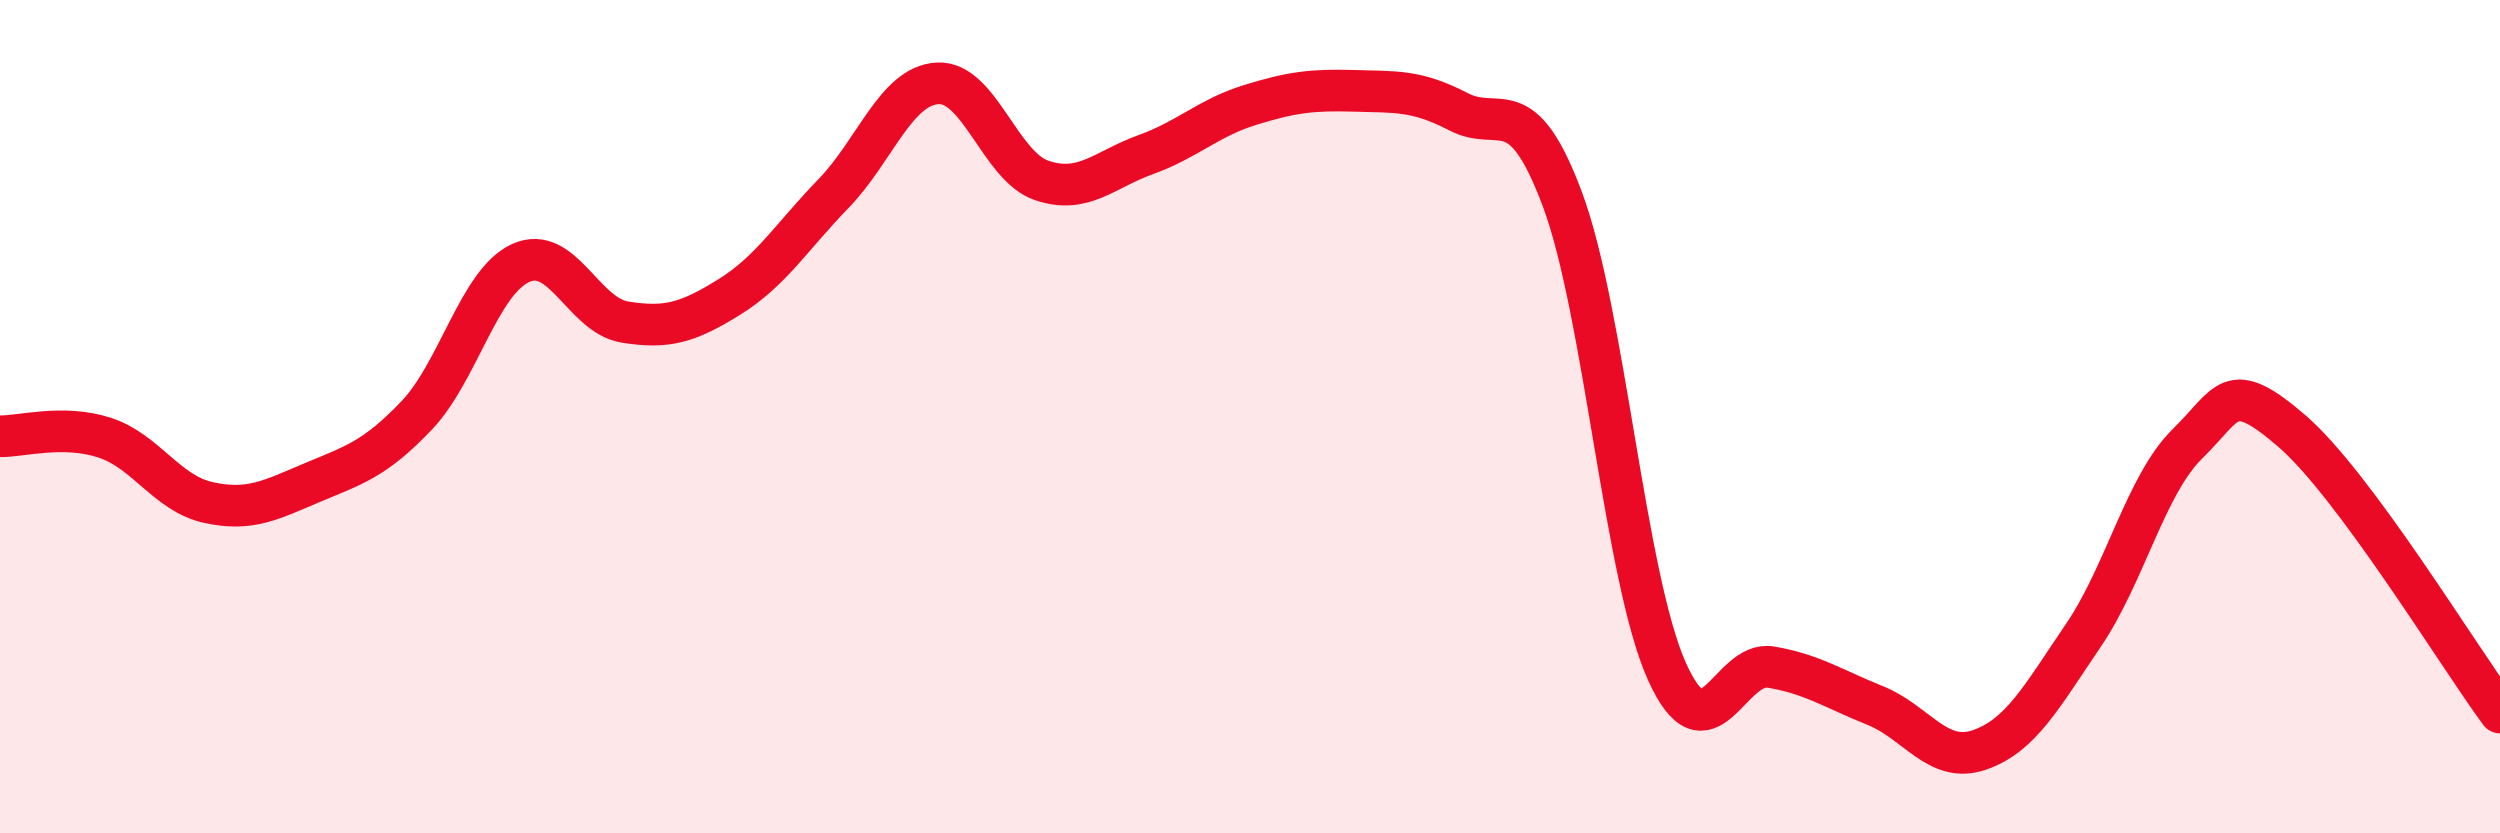
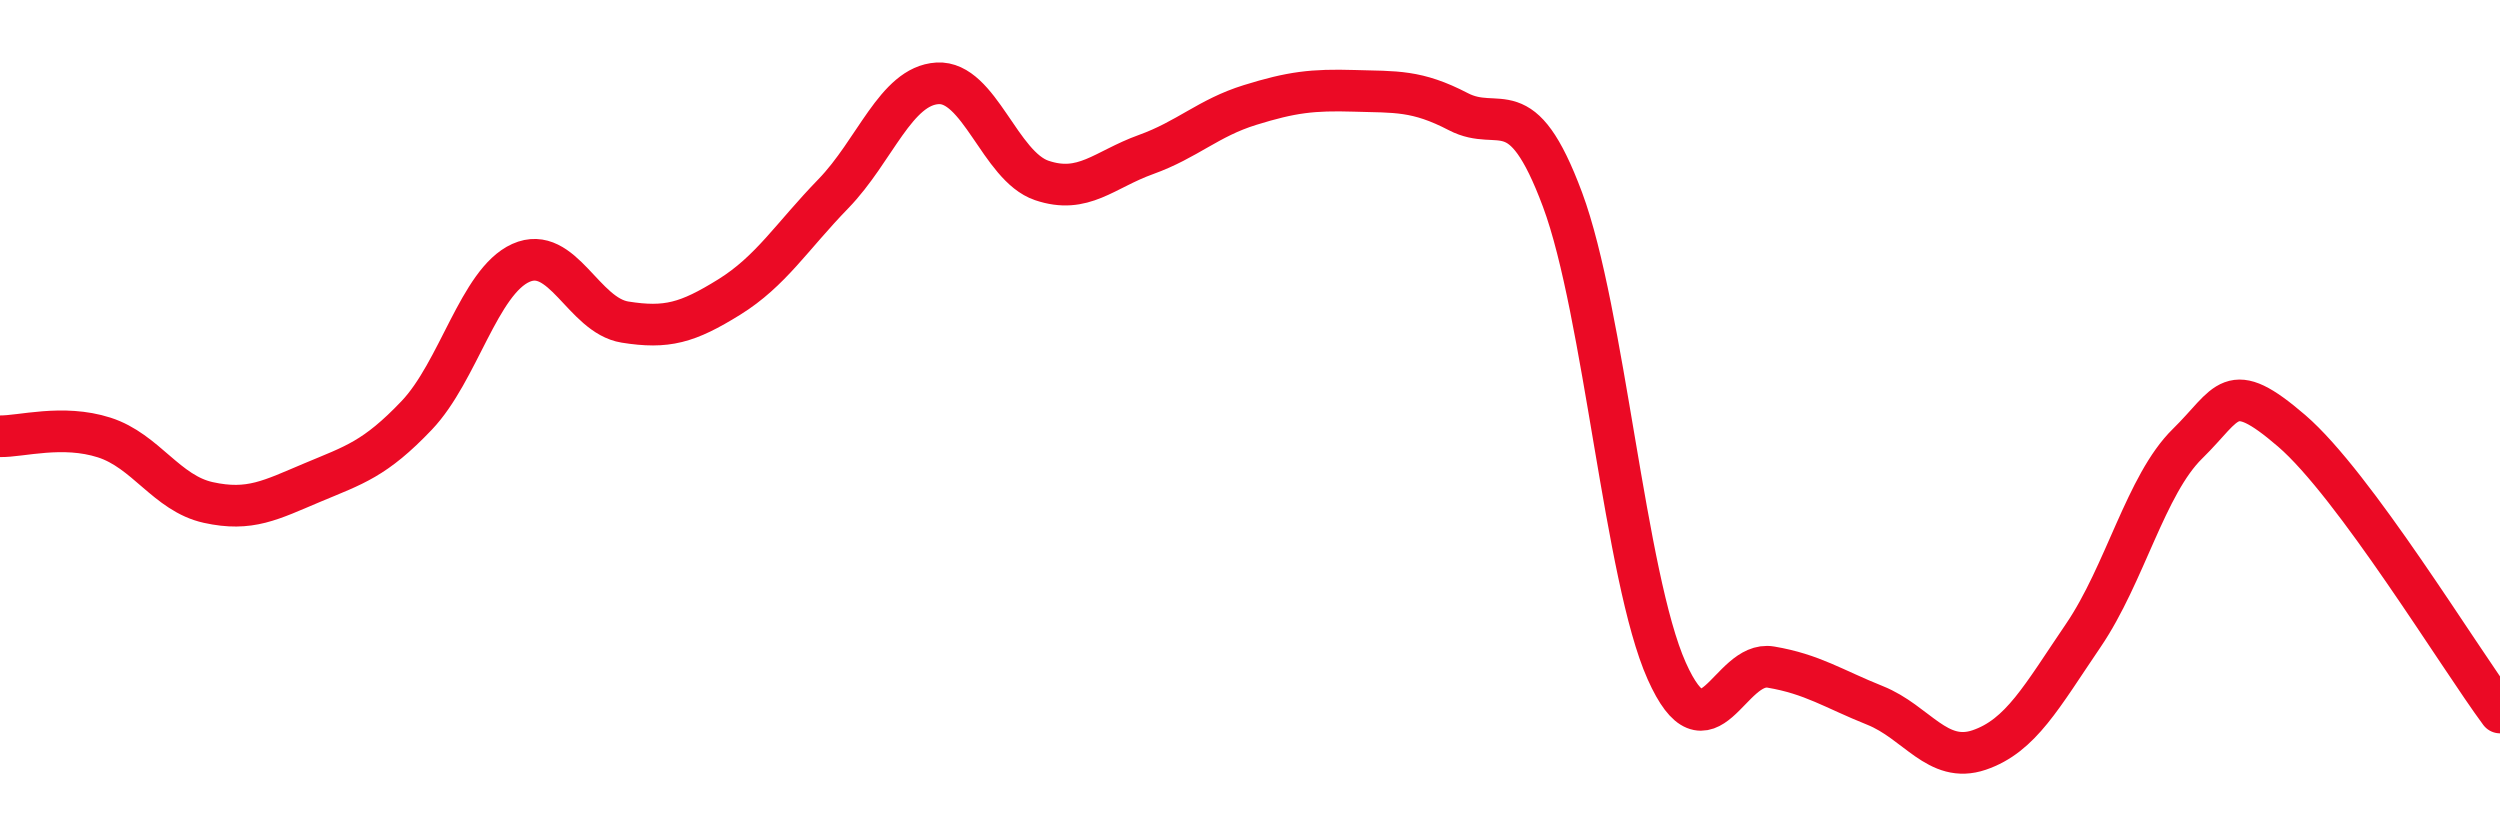
<svg xmlns="http://www.w3.org/2000/svg" width="60" height="20" viewBox="0 0 60 20">
-   <path d="M 0,10.47 C 0.5,10.48 1.5,10.18 2.5,10.5 C 3.5,10.82 4,11.84 5,12.06 C 6,12.28 6.5,12 7.5,11.58 C 8.5,11.16 9,11.02 10,9.97 C 11,8.92 11.5,6.76 12.5,6.31 C 13.5,5.86 14,7.57 15,7.73 C 16,7.89 16.5,7.75 17.5,7.13 C 18.5,6.51 19,5.68 20,4.65 C 21,3.62 21.5,2.06 22.5,2 C 23.5,1.94 24,3.99 25,4.33 C 26,4.67 26.5,4.07 27.5,3.71 C 28.5,3.35 29,2.83 30,2.52 C 31,2.21 31.5,2.15 32.5,2.18 C 33.5,2.21 34,2.16 35,2.68 C 36,3.2 36.5,2.11 37.5,4.79 C 38.5,7.47 39,13.86 40,16.1 C 41,18.34 41.5,15.84 42.5,16.01 C 43.5,16.18 44,16.53 45,16.93 C 46,17.33 46.5,18.34 47.5,18 C 48.5,17.66 49,16.72 50,15.25 C 51,13.78 51.5,11.63 52.5,10.65 C 53.5,9.67 53.5,9.05 55,10.34 C 56.5,11.63 59,15.75 60,17.1L60 20L0 20Z" fill="#EB0A25" opacity="0.1" stroke-linecap="round" stroke-linejoin="round" />
  <path d="M 0,10.47 C 0.5,10.48 1.5,10.18 2.5,10.5 C 3.5,10.82 4,11.84 5,12.06 C 6,12.28 6.5,12 7.5,11.58 C 8.5,11.16 9,11.02 10,9.97 C 11,8.92 11.5,6.76 12.5,6.31 C 13.5,5.86 14,7.57 15,7.73 C 16,7.89 16.5,7.75 17.5,7.13 C 18.5,6.51 19,5.68 20,4.65 C 21,3.62 21.5,2.06 22.5,2 C 23.5,1.94 24,3.99 25,4.33 C 26,4.67 26.5,4.07 27.5,3.71 C 28.5,3.35 29,2.83 30,2.52 C 31,2.21 31.5,2.15 32.5,2.18 C 33.5,2.21 34,2.16 35,2.68 C 36,3.2 36.5,2.11 37.5,4.79 C 38.5,7.47 39,13.86 40,16.1 C 41,18.34 41.5,15.84 42.5,16.01 C 43.5,16.18 44,16.53 45,16.93 C 46,17.33 46.5,18.34 47.5,18 C 48.5,17.66 49,16.72 50,15.25 C 51,13.78 51.5,11.63 52.5,10.65 C 53.5,9.67 53.5,9.05 55,10.34 C 56.5,11.63 59,15.75 60,17.1" stroke="#EB0A25" stroke-width="1" fill="none" stroke-linecap="round" stroke-linejoin="round" />
</svg>